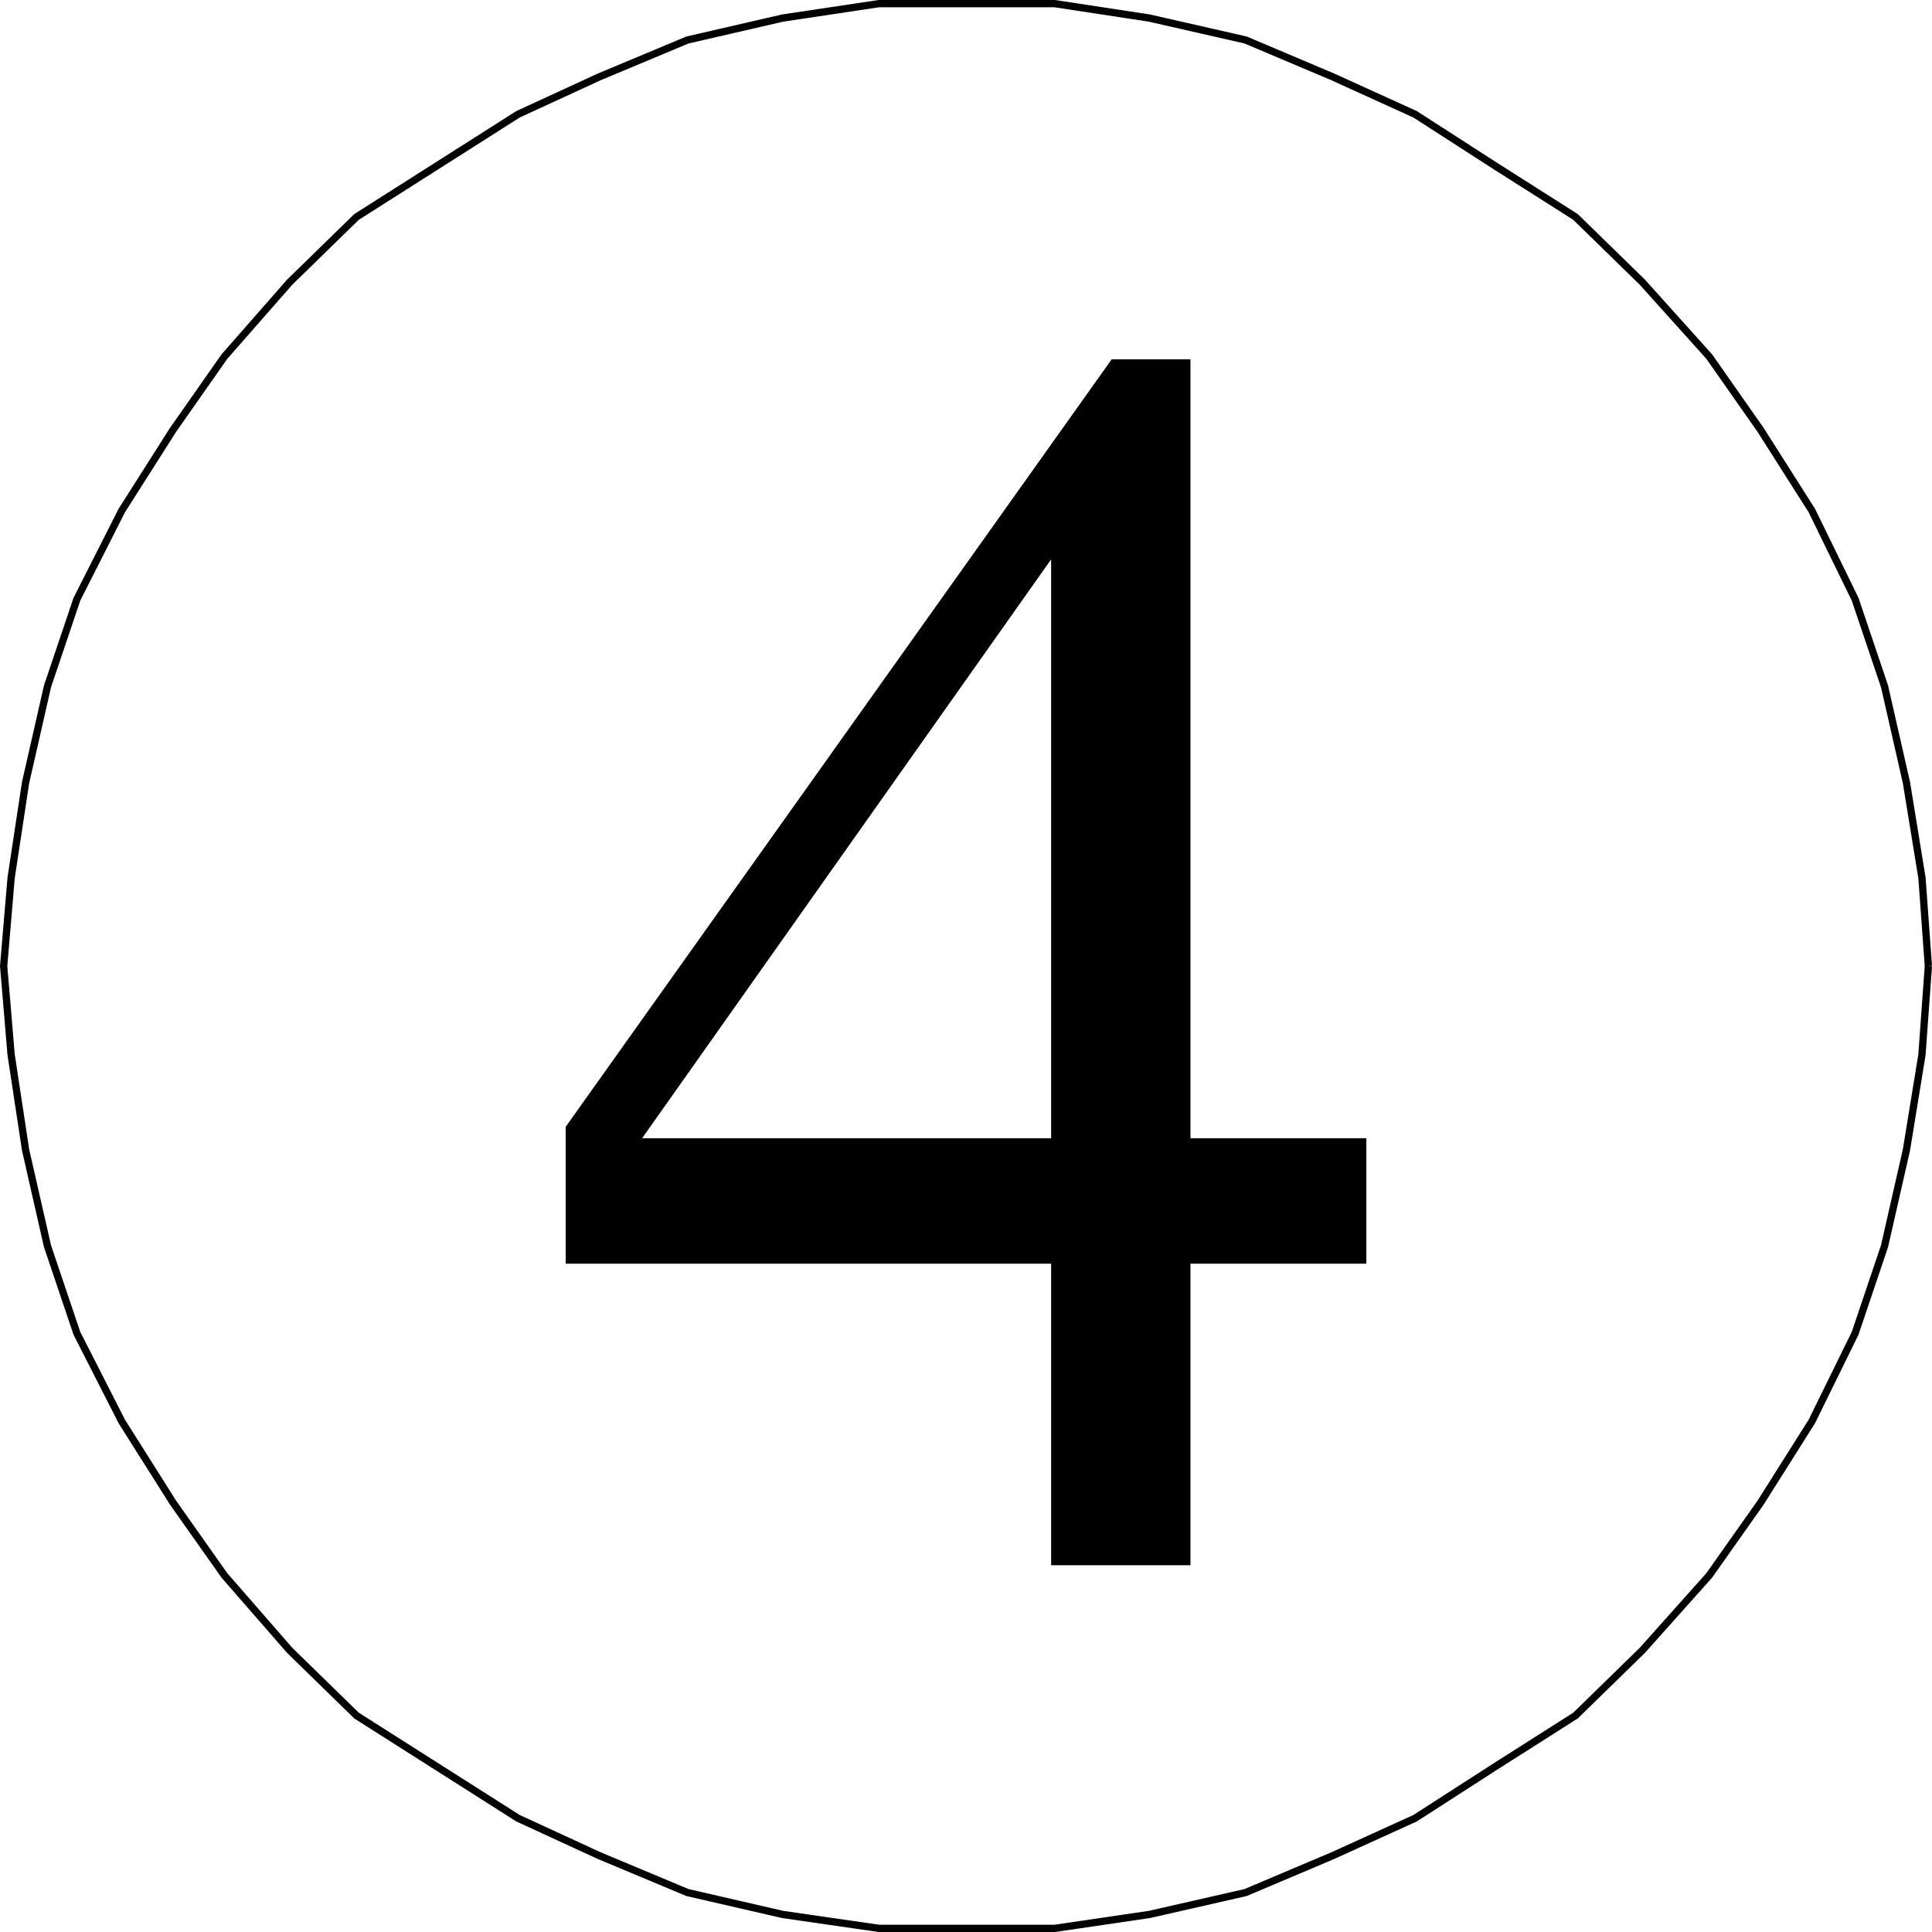
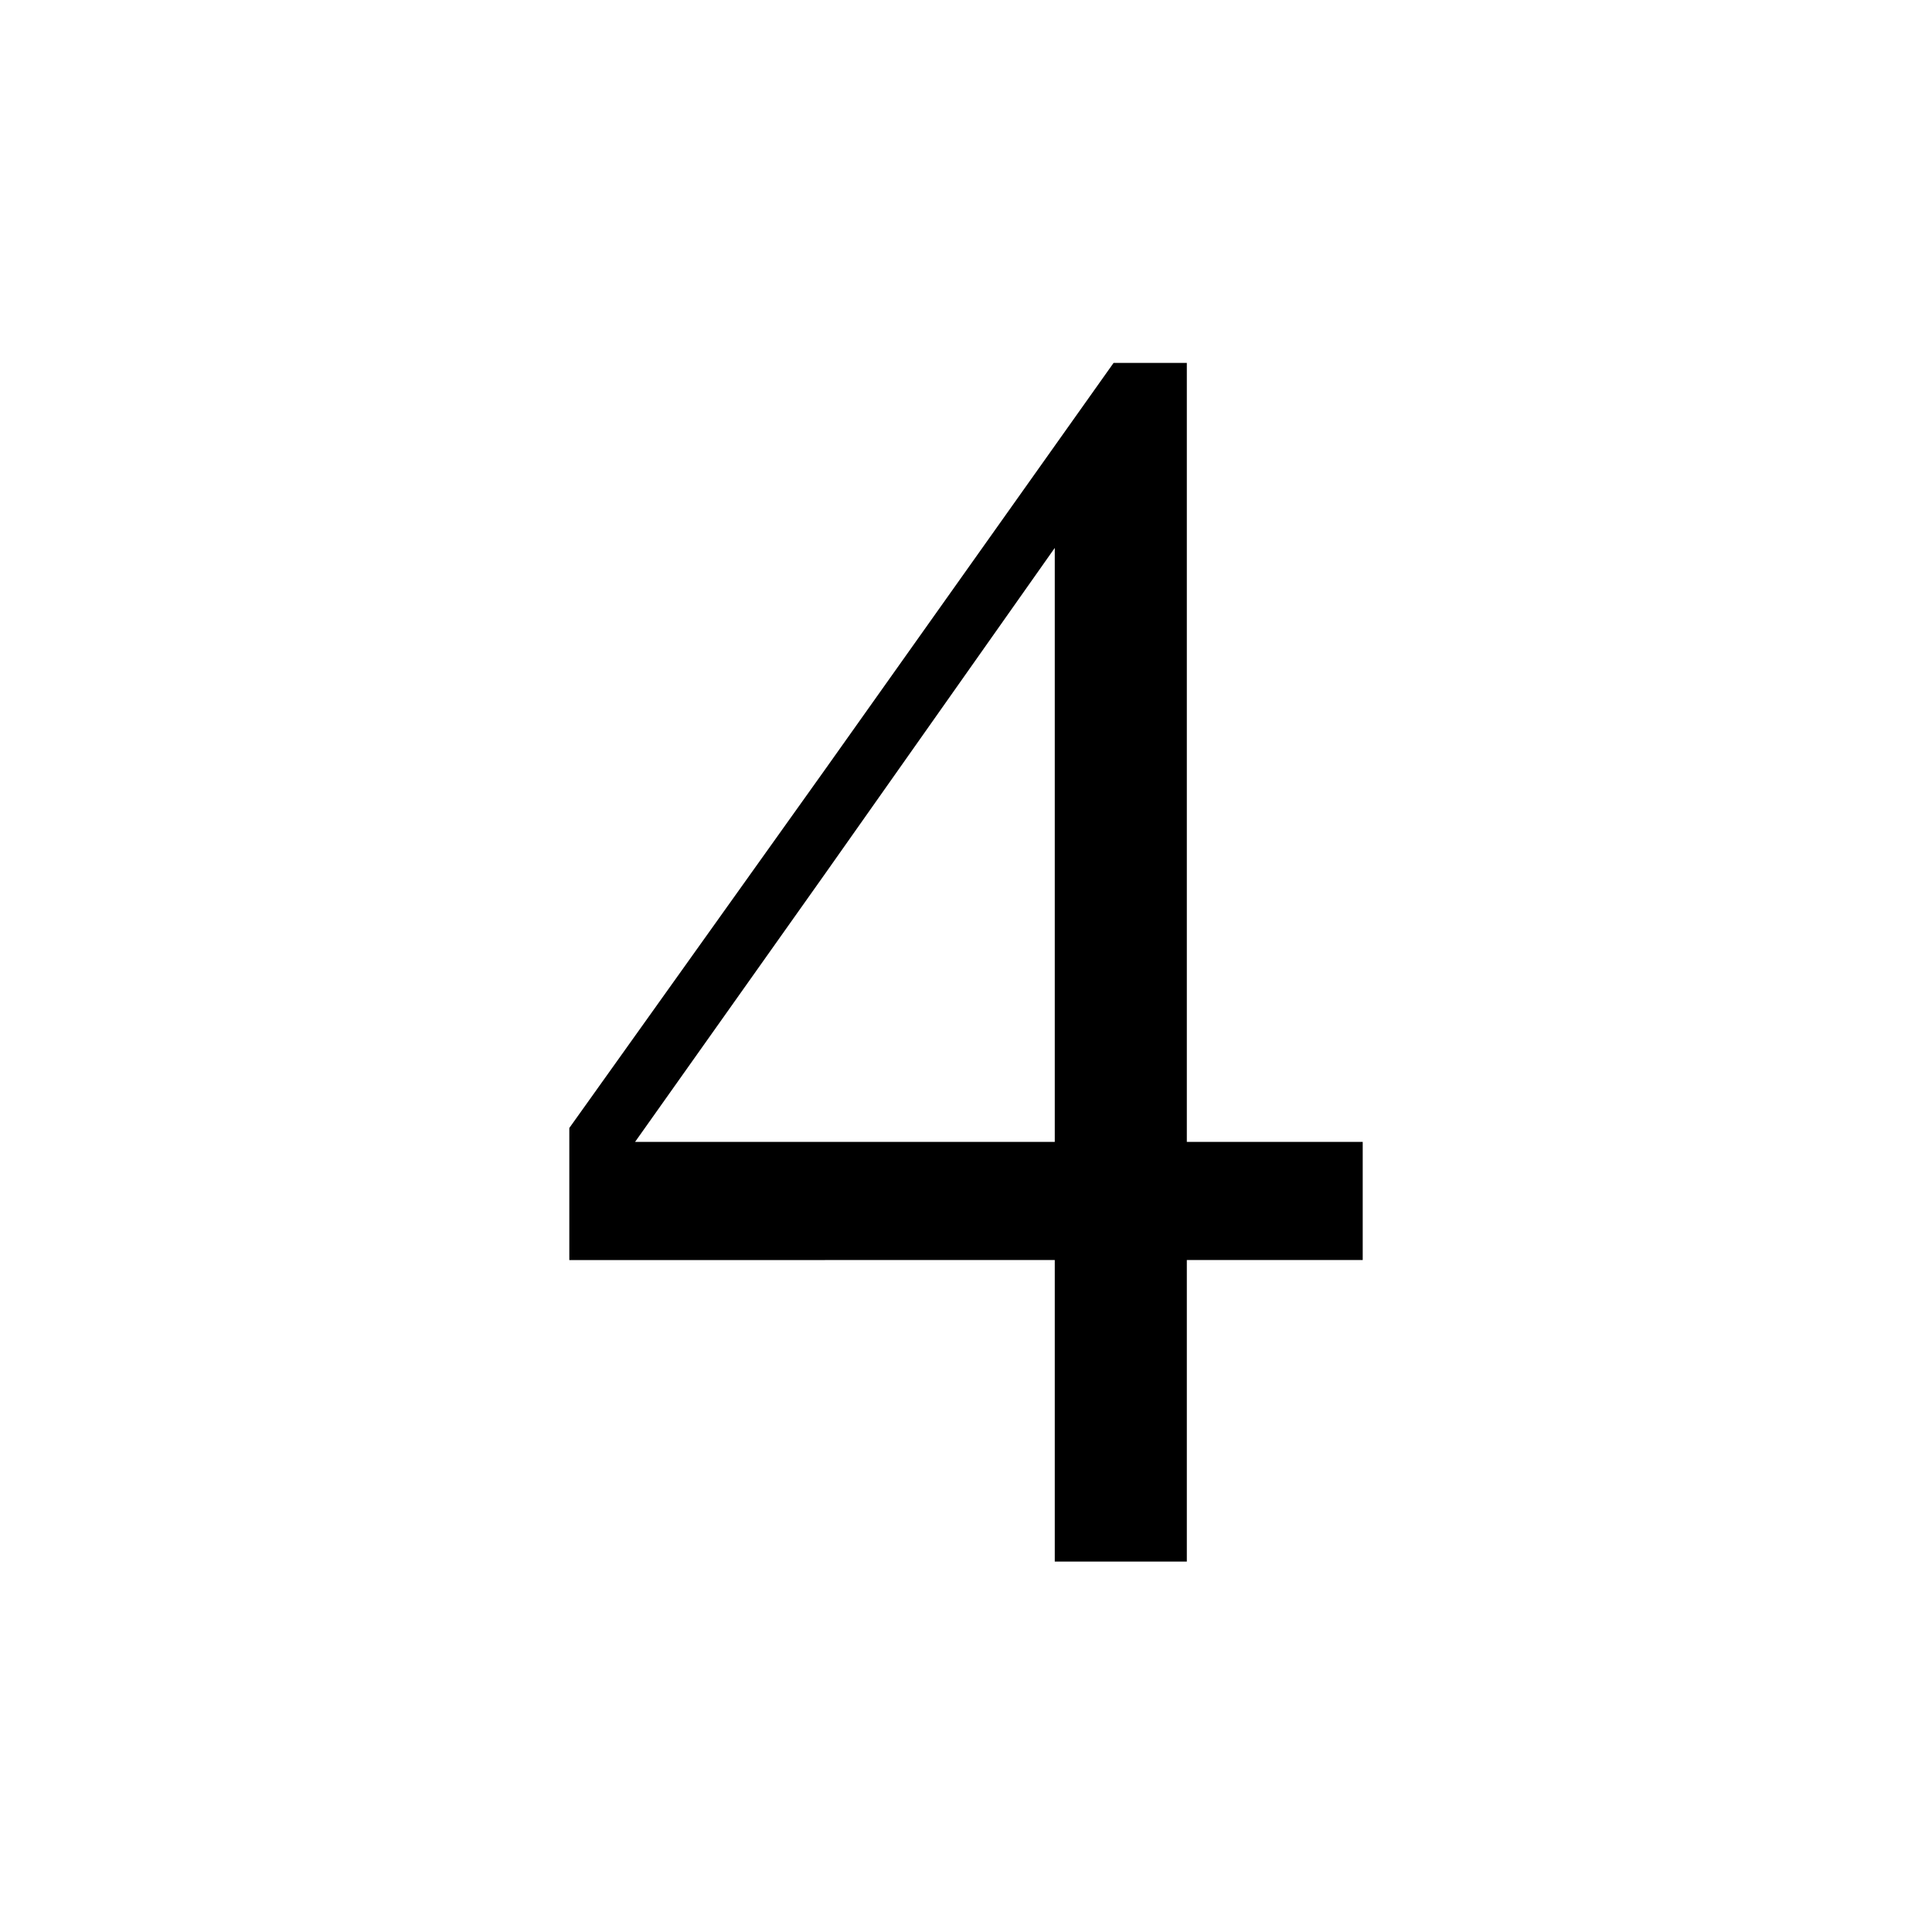
<svg xmlns="http://www.w3.org/2000/svg" width="361.362" height="361.361">
  <path d="M154.284 235.68h43v56.399h24.7V235.68h32.898v-22.1h-32.898V67.88h-13.7l-54 76.102v19.5l43-61V213.58h-43v22.101m0-22.102h-35.5l35.5-50.098v-19.5l-47.8 67v24.7h47.8v-22.102" />
-   <path fill="none" stroke="#000" stroke-miterlimit="10" stroke-width="1.361" d="M197.284 102.481V213.58h-78.5l78.5-111.098" />
-   <path fill="none" stroke="#000" stroke-miterlimit="10" stroke-width="1.361" d="M197.284 235.68v56.399h24.7V235.68h32.898v-22.1h-32.898V67.88h-13.7l-101.8 143.102v24.7h90.8" />
-   <path fill="none" stroke="#000" stroke-miterlimit="10" stroke-width="1.361" d="m360.683 180.68-1.2-16.5-2.902-17.8-4.097-18-5.5-16.301-8.102-16.598-9.598-15.101-9.601-13.7-12.5-13.902-12.5-12.2-15.102-9.597-14.898-9.601-15.399-7-16.3-6.899-18-4.101-17.7-2.7h-32.902l-18 2.7-17.8 4.101-16.5 6.899-15.2 7-15.098 9.601-15.101 9.598-12.5 12.2-12.2 13.901-9.6 13.7-9.599 15.101-8.402 16.598-5.5 16.3-4.098 18-2.703 17.801-1.398 16.5 1.398 16.598 2.703 17.8 4.098 18 5.5 16.302 8.402 16.5 9.598 15.199 9.602 13.601 12.199 14 12.5 12.2 15.101 9.601 15.098 9.598 15.2 7 16.5 6.902 17.8 4.098 18 2.602h32.902l17.7-2.602 18-4.098 16.3-6.902 15.399-7 14.898-9.598 15.102-9.601 12.5-12.2 12.5-14 9.601-13.601 9.598-15.2 8.102-16.5 5.5-16.3 4.097-18 2.903-17.8 1.199-16.599" />
</svg>